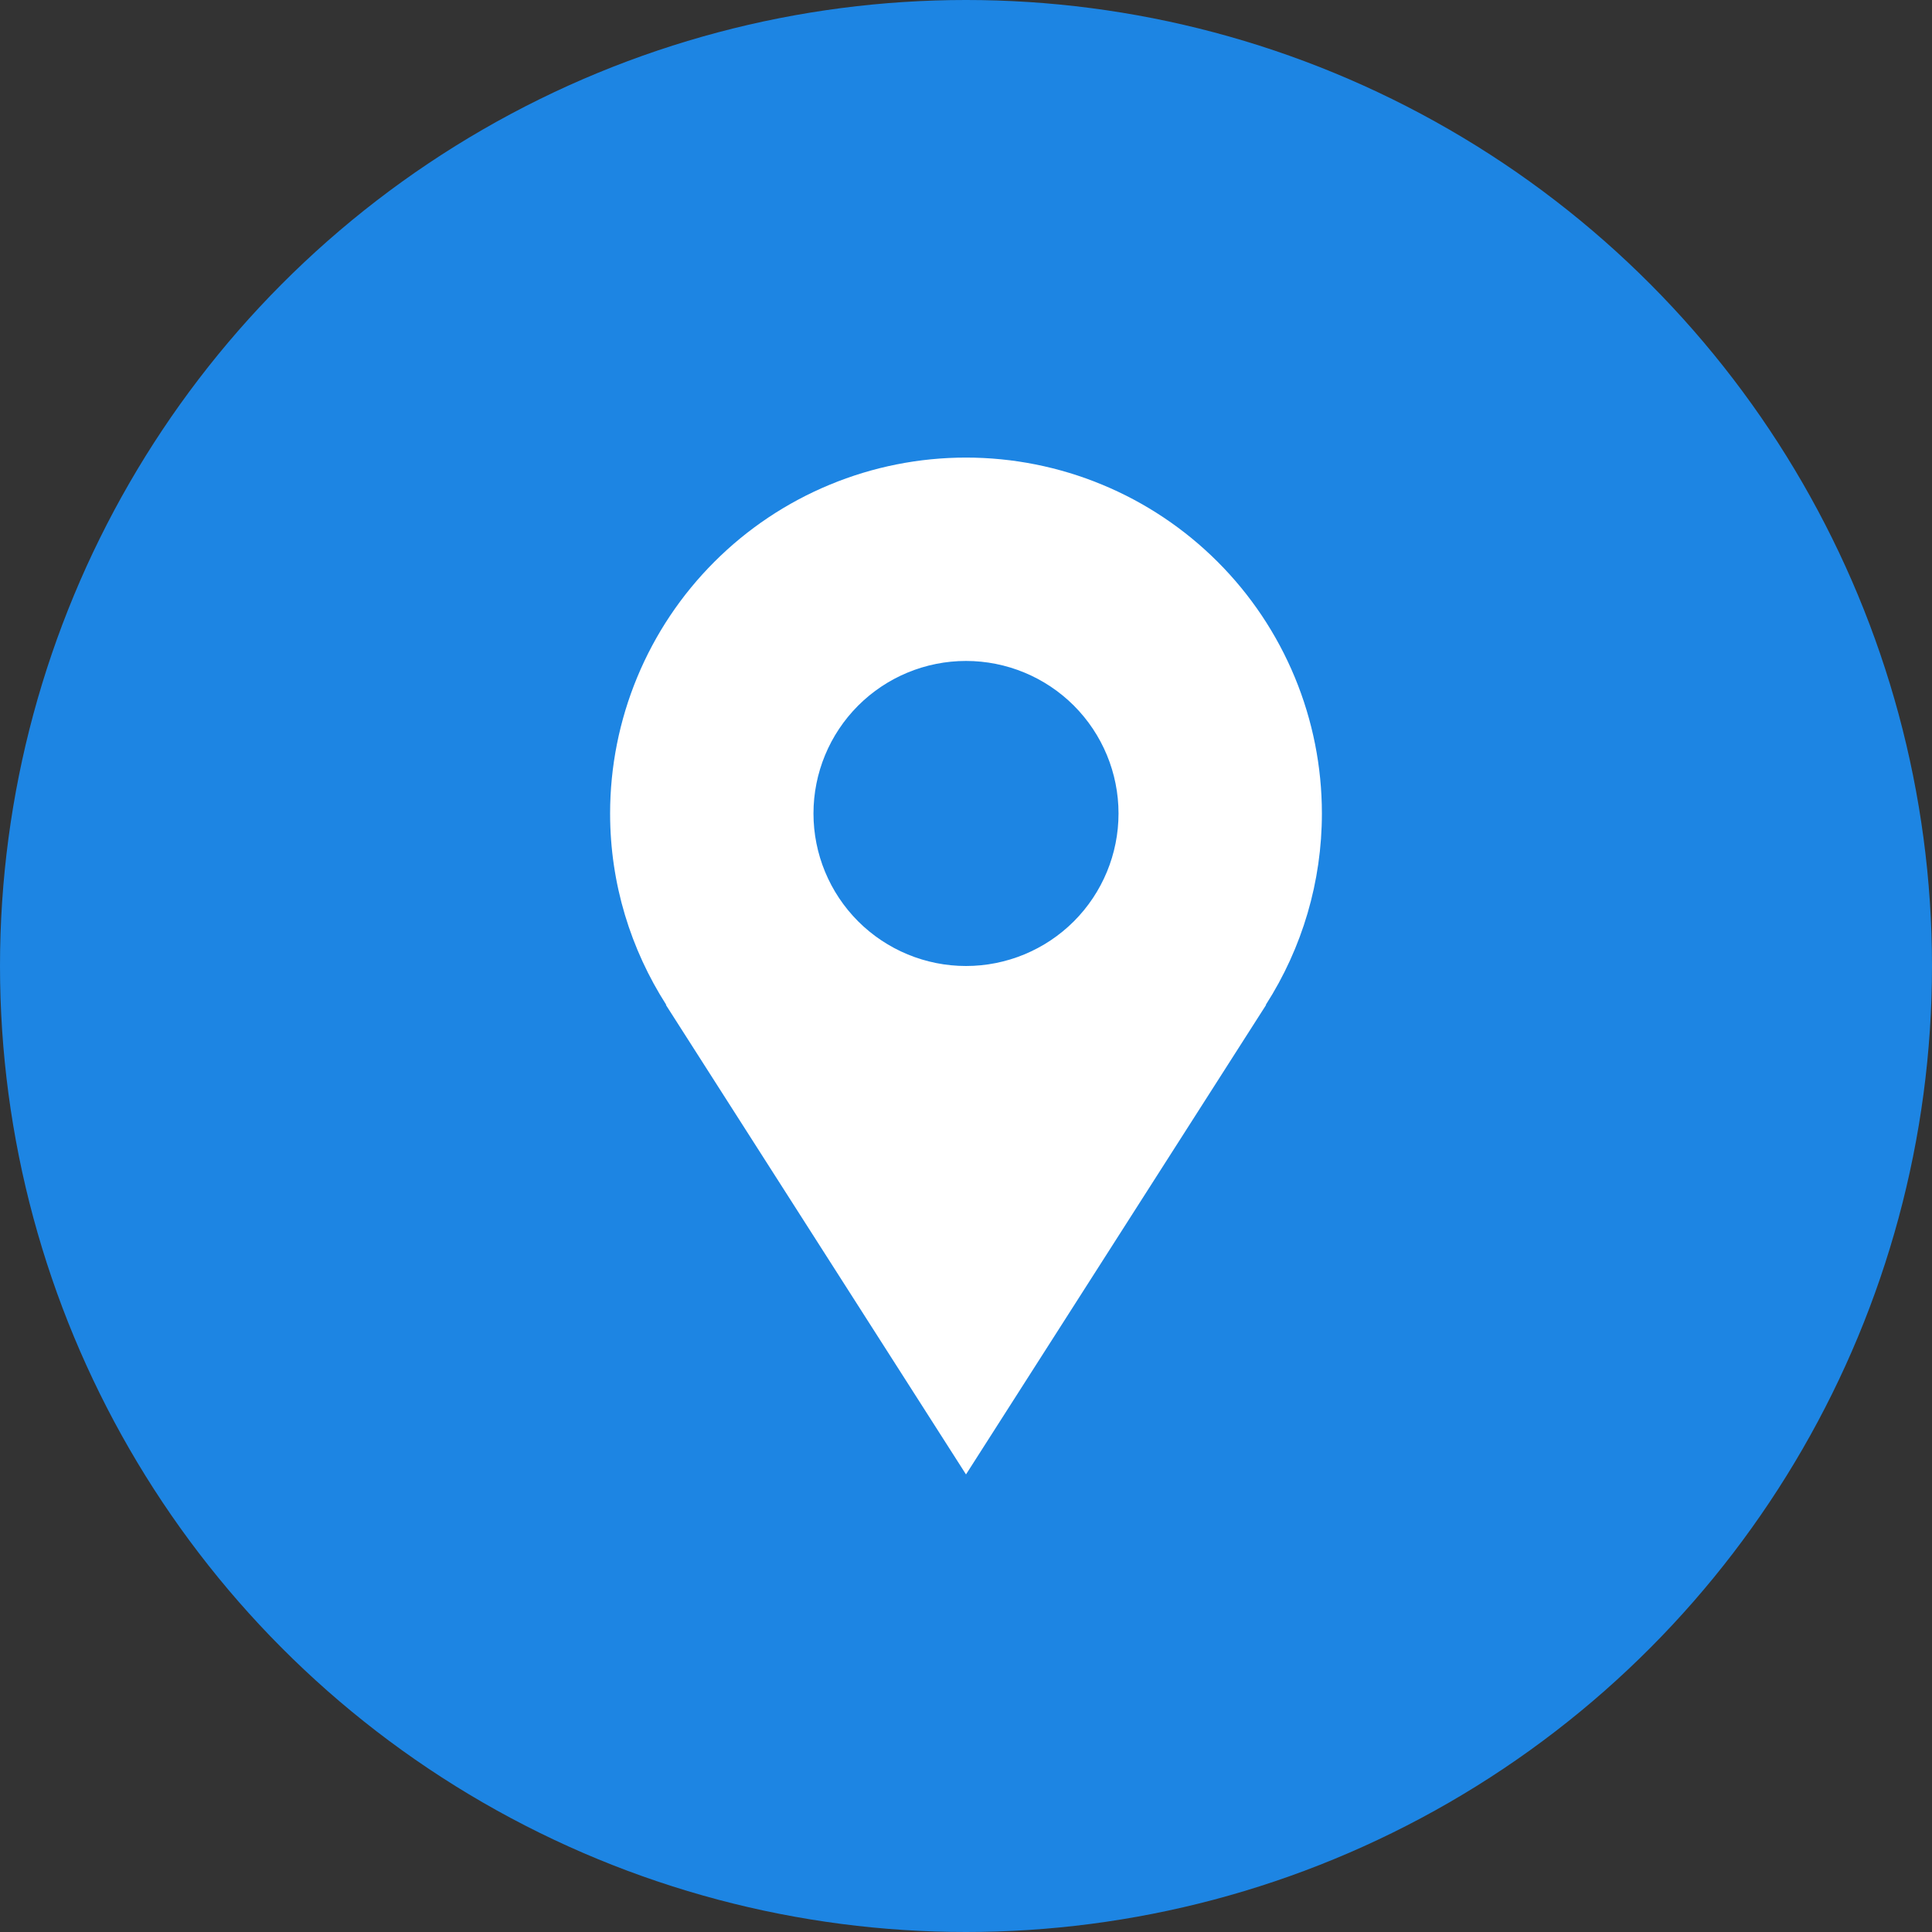
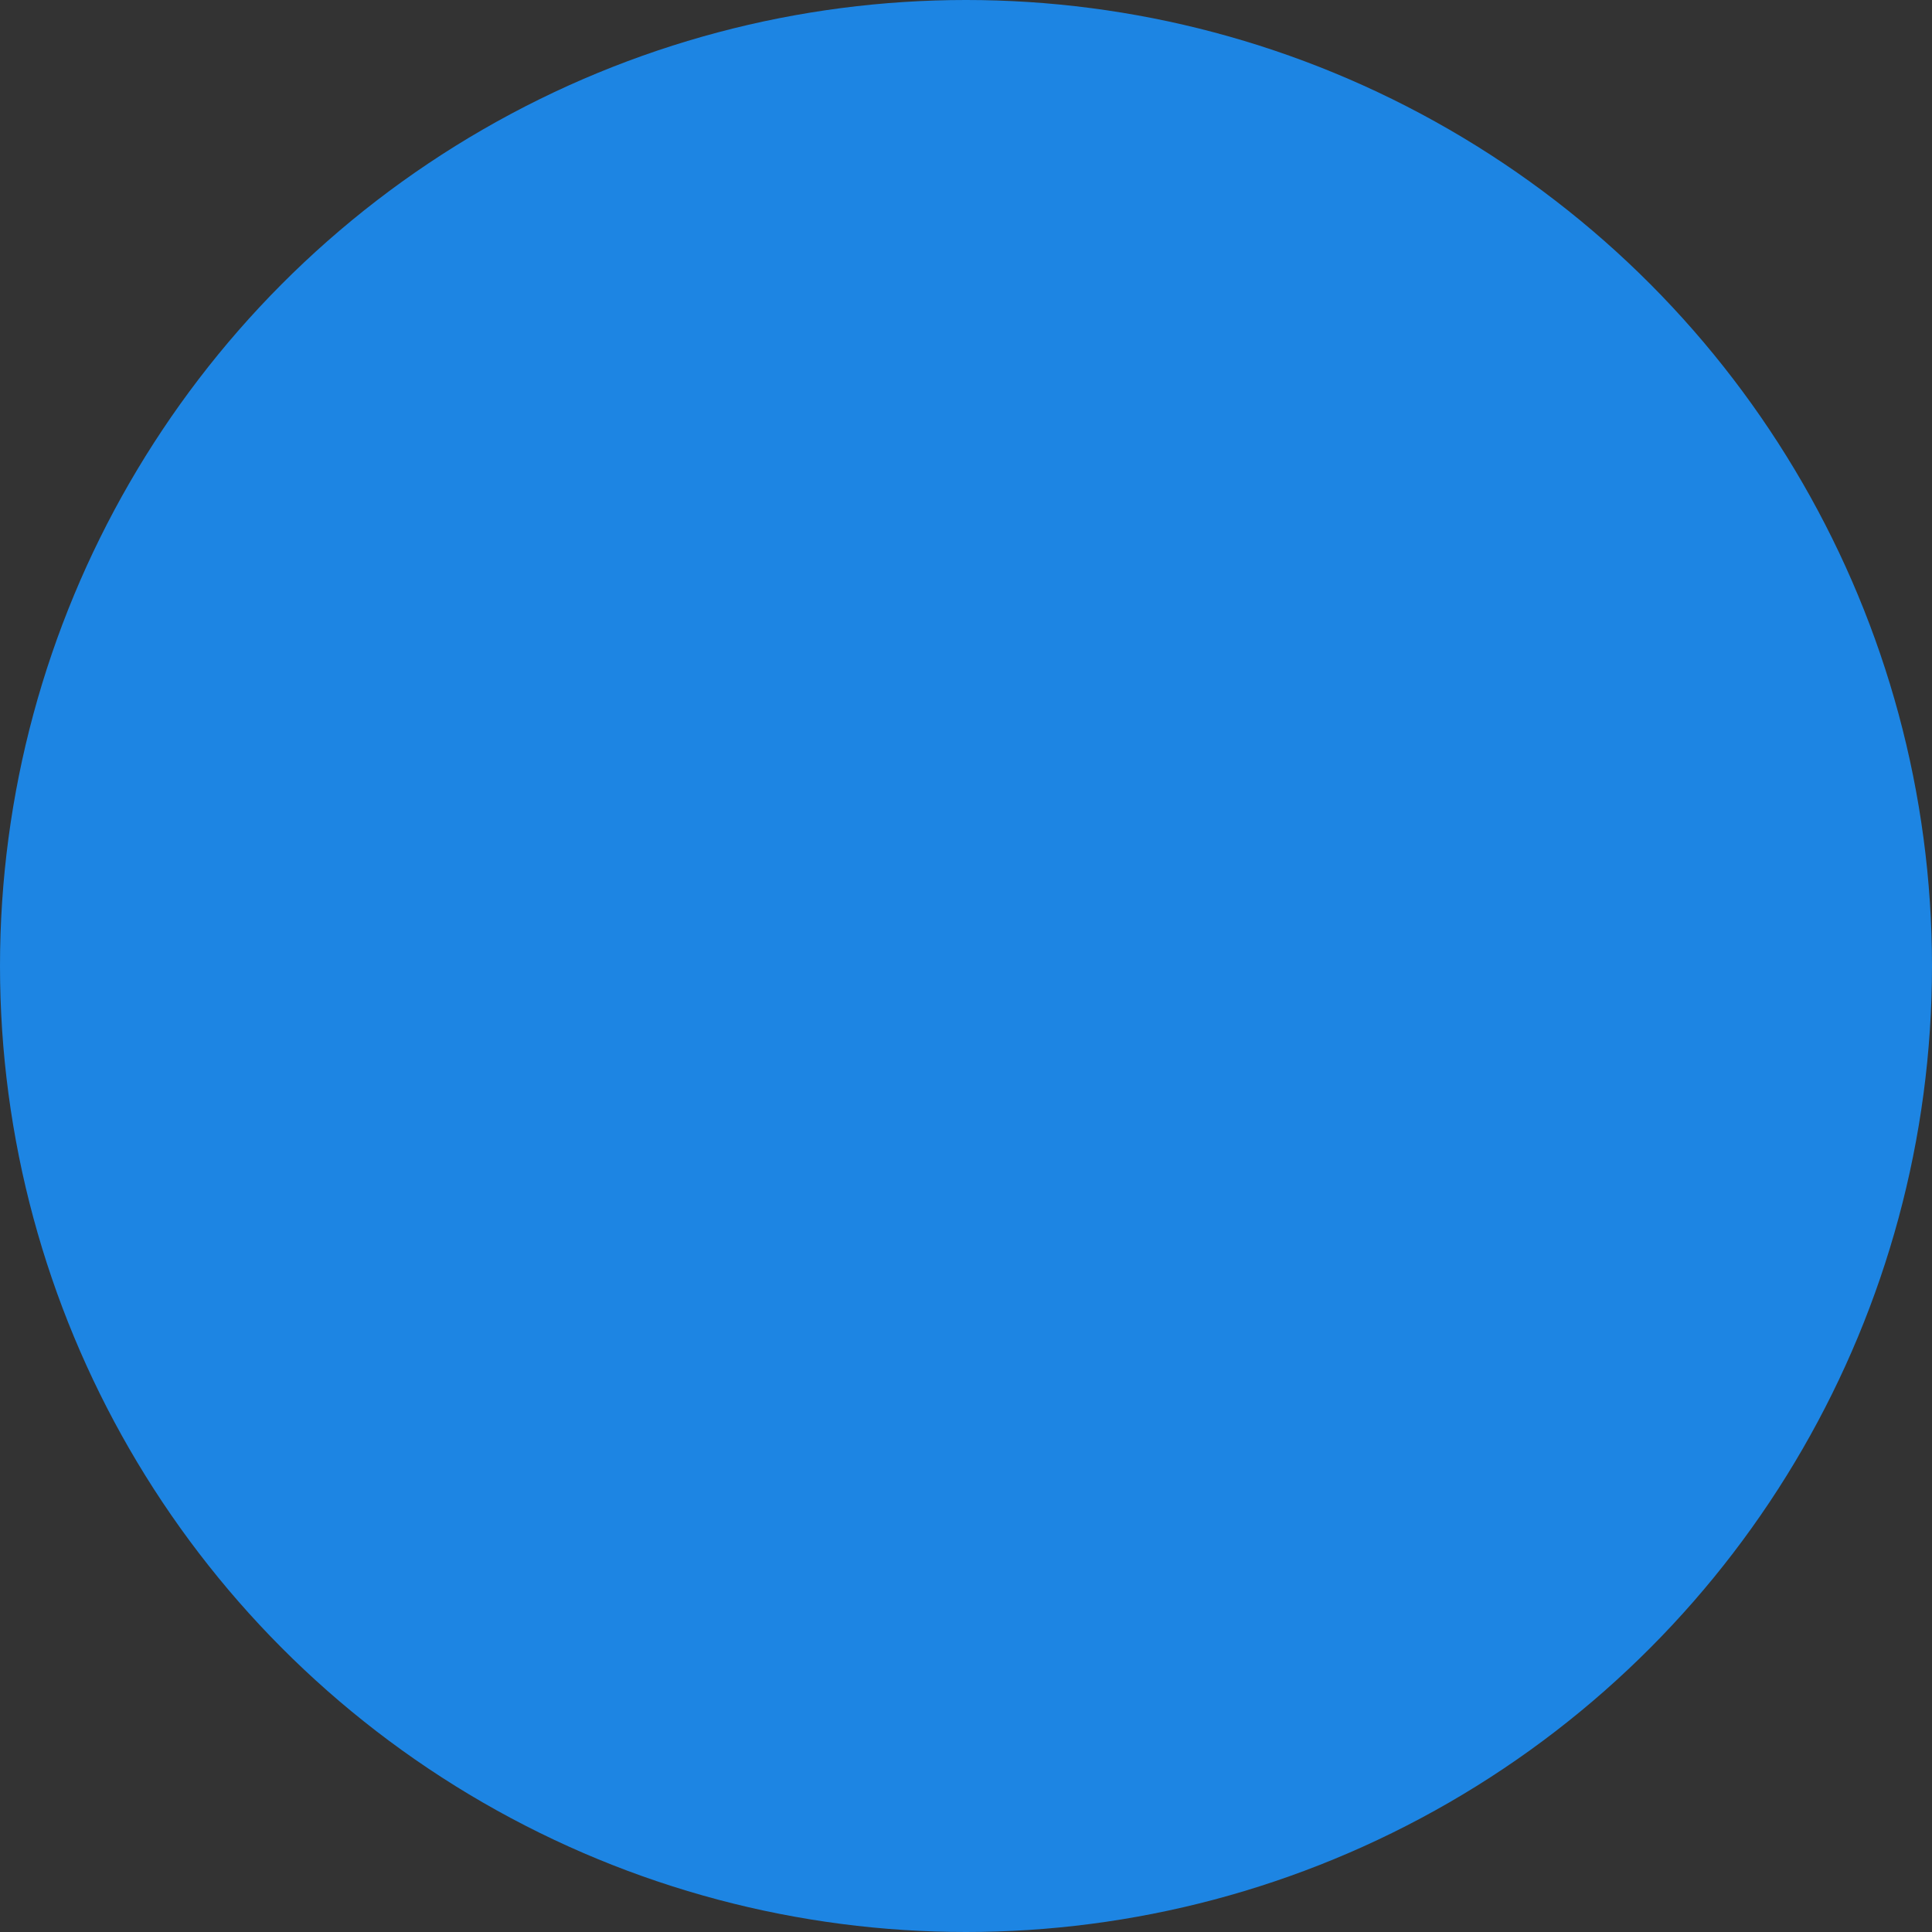
<svg xmlns="http://www.w3.org/2000/svg" width="76" height="76" viewBox="0 0 76 76" fill="none">
  <rect x="0" y="0" width="76" height="76" fill="#333333" stroke="none" />
  <circle cx="38" cy="38" r="38" fill="#1D85E3" />
-   <path d="M52 32C52 30.162 51.638 28.341 50.934 26.642C50.231 24.944 49.2 23.401 47.9 22.101C46.599 20.8 45.056 19.769 43.358 19.066C41.659 18.362 39.839 18 38 18C36.161 18 34.341 18.362 32.642 19.066C30.944 19.769 29.401 20.8 28.101 22.101C26.8 23.401 25.769 24.944 25.066 26.642C24.362 28.341 24 30.162 24 32C24 34.774 24.818 37.354 26.21 39.53H26.194L38 58L49.806 39.53H49.792C51.234 37.283 52 34.67 52 32ZM38 38C36.409 38 34.883 37.368 33.757 36.243C32.632 35.117 32 33.591 32 32C32 30.409 32.632 28.883 33.757 27.757C34.883 26.632 36.409 26 38 26C39.591 26 41.117 26.632 42.243 27.757C43.368 28.883 44 30.409 44 32C44 33.591 43.368 35.117 42.243 36.243C41.117 37.368 39.591 38 38 38Z" fill="white" />
</svg>